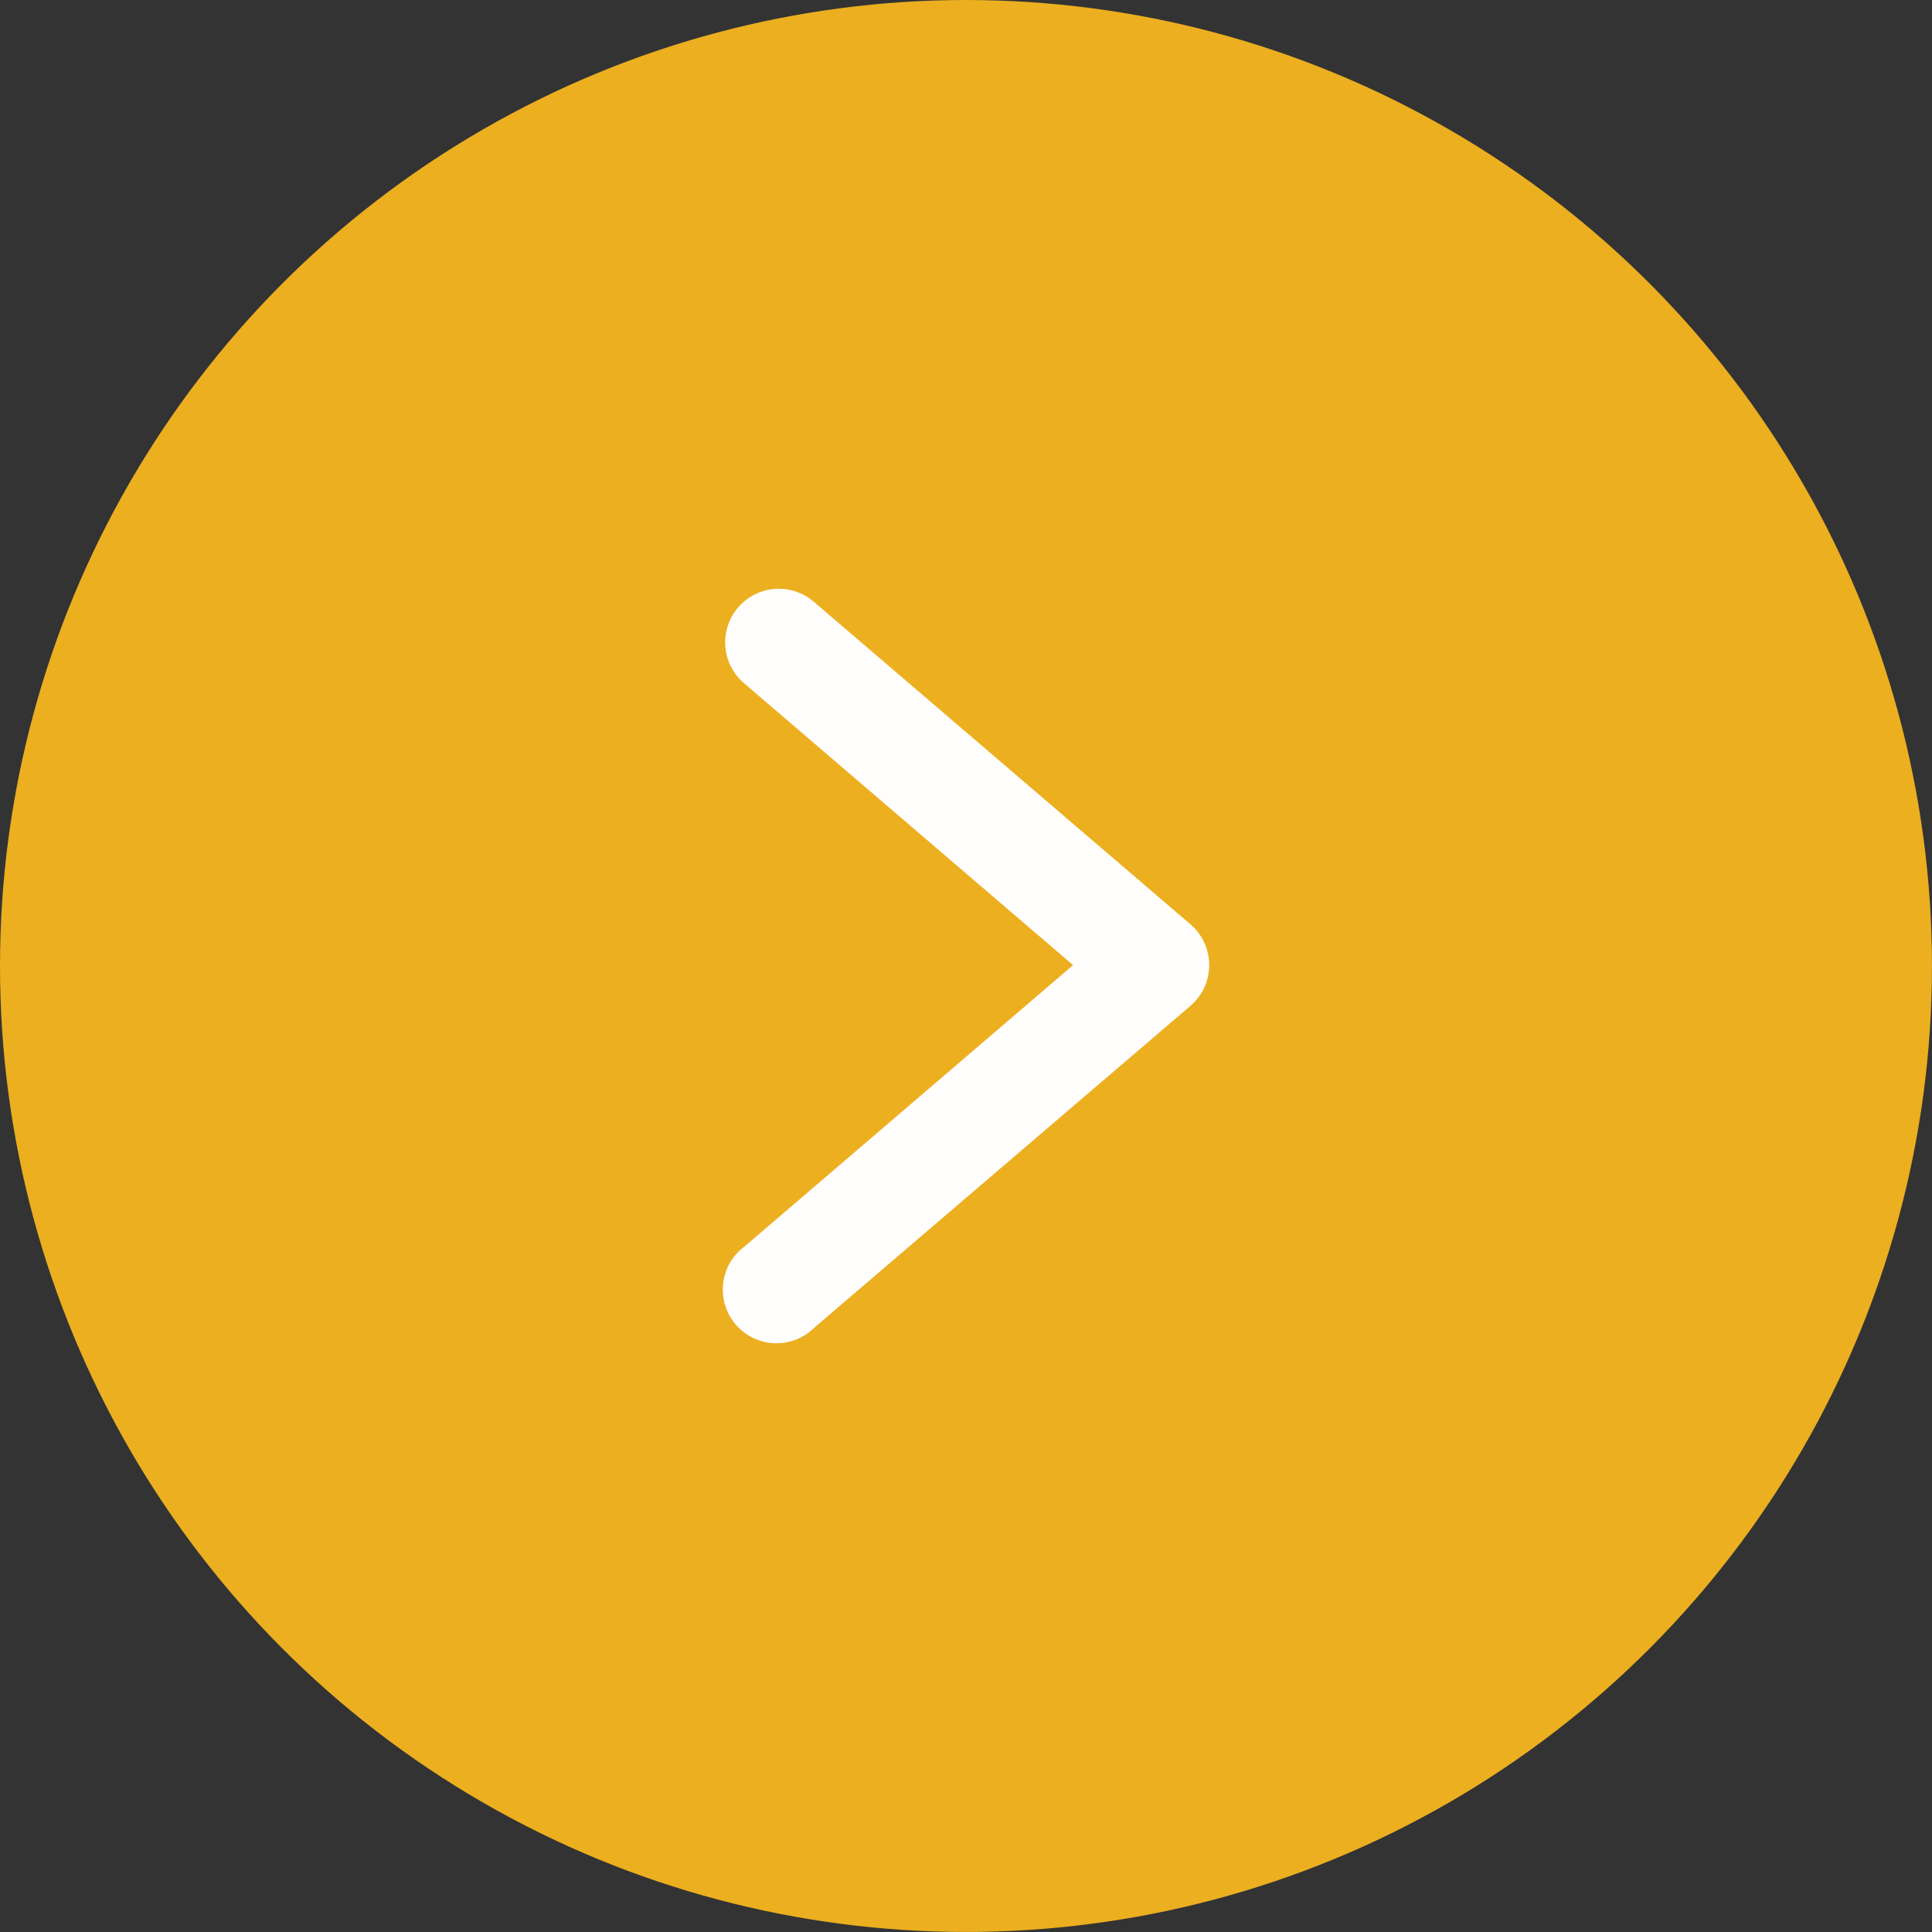
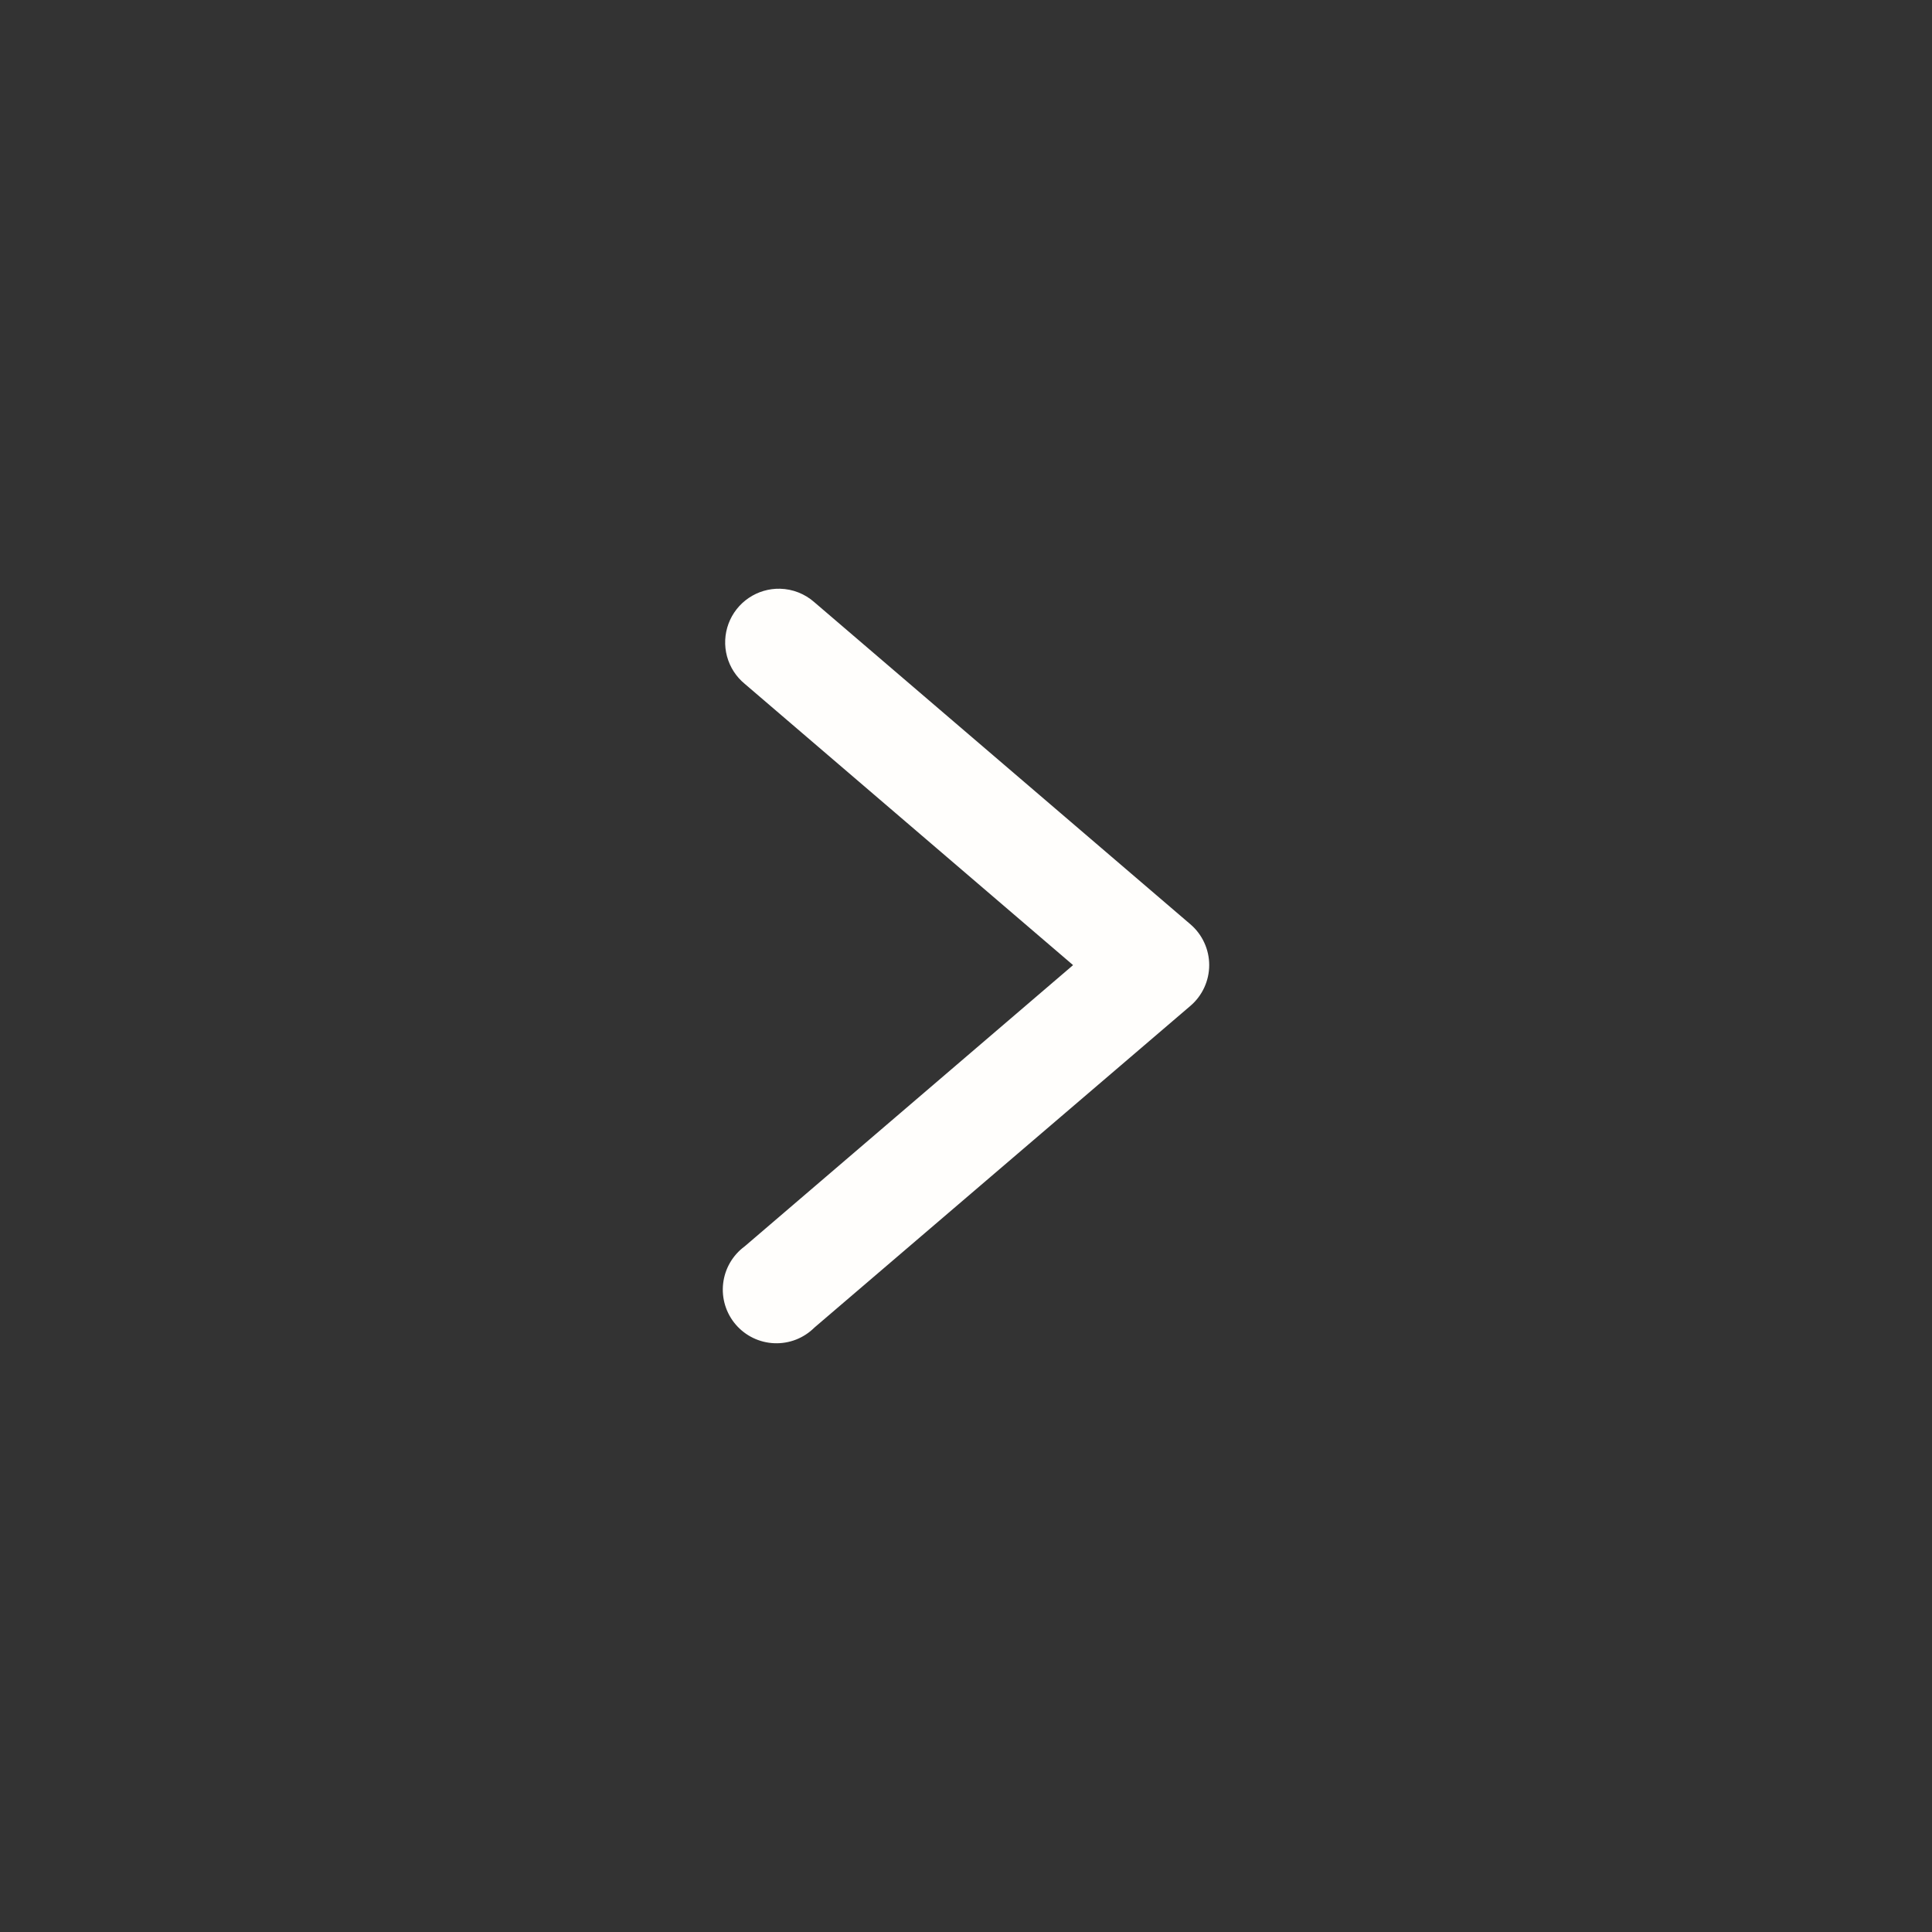
<svg xmlns="http://www.w3.org/2000/svg" width="143" height="143" viewBox="0 0 143 143" fill="none">
  <rect x="0" y="0" width="143" height="143" fill="#333333" stroke="none" />
-   <circle cx="71.499" cy="71.499" r="71.499" fill="#EBAF20" />
  <path d="M57.733 43.576C56.908 43.558 56.097 43.797 55.414 44.261C54.731 44.725 54.21 45.39 53.922 46.164C53.635 46.938 53.595 47.782 53.81 48.579C54.024 49.377 54.482 50.087 55.119 50.612L79.425 71.435L55.119 92.251C54.678 92.575 54.309 92.986 54.035 93.459C53.76 93.932 53.587 94.457 53.525 95.001C53.462 95.544 53.513 96.094 53.673 96.617C53.834 97.14 54.1 97.624 54.456 98.039C54.813 98.454 55.251 98.791 55.743 99.029C56.236 99.267 56.772 99.4 57.318 99.421C57.865 99.442 58.41 99.351 58.919 99.152C59.428 98.952 59.891 98.65 60.278 98.264L88.107 74.453C88.544 74.08 88.895 73.618 89.135 73.096C89.376 72.574 89.501 72.006 89.501 71.432C89.501 70.857 89.376 70.289 89.135 69.768C88.895 69.246 88.544 68.783 88.107 68.41L60.278 44.576C59.575 43.952 58.673 43.598 57.733 43.576Z" fill="#FFFEFC" />
</svg>